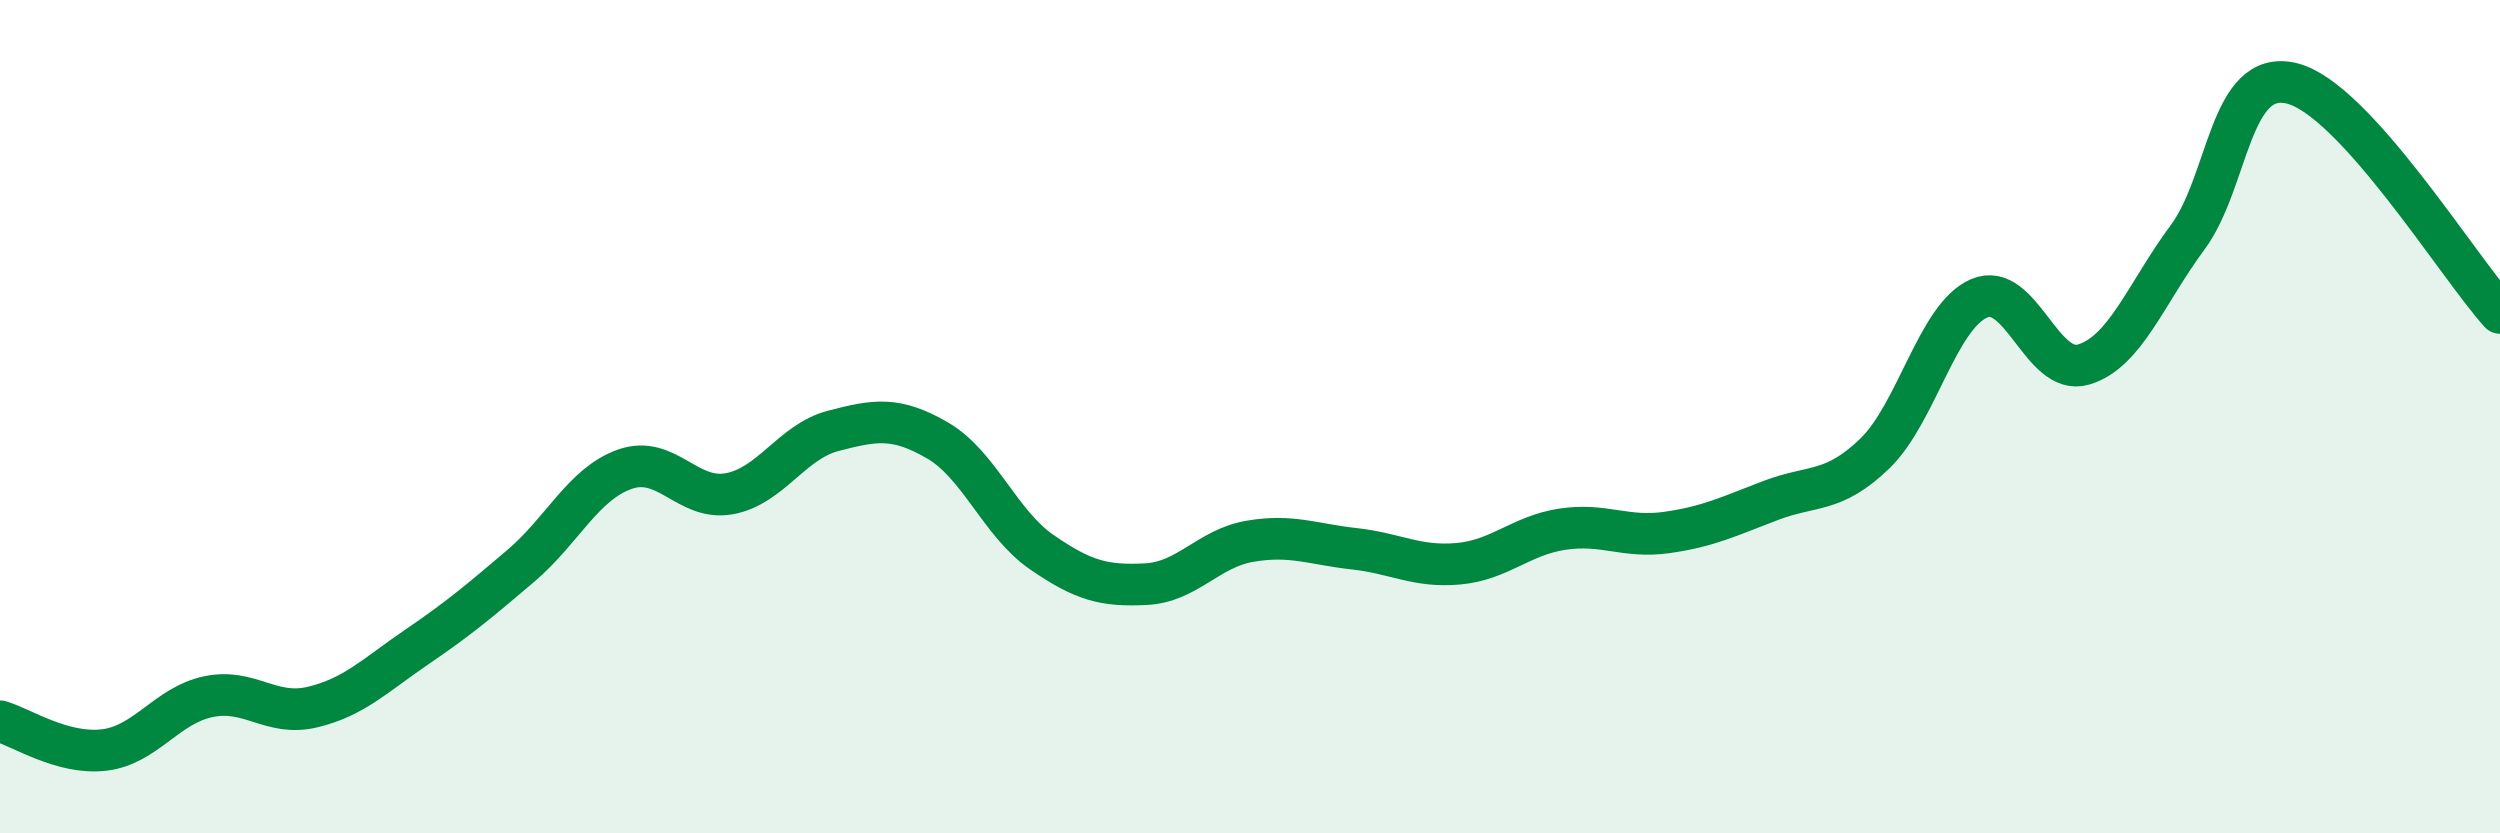
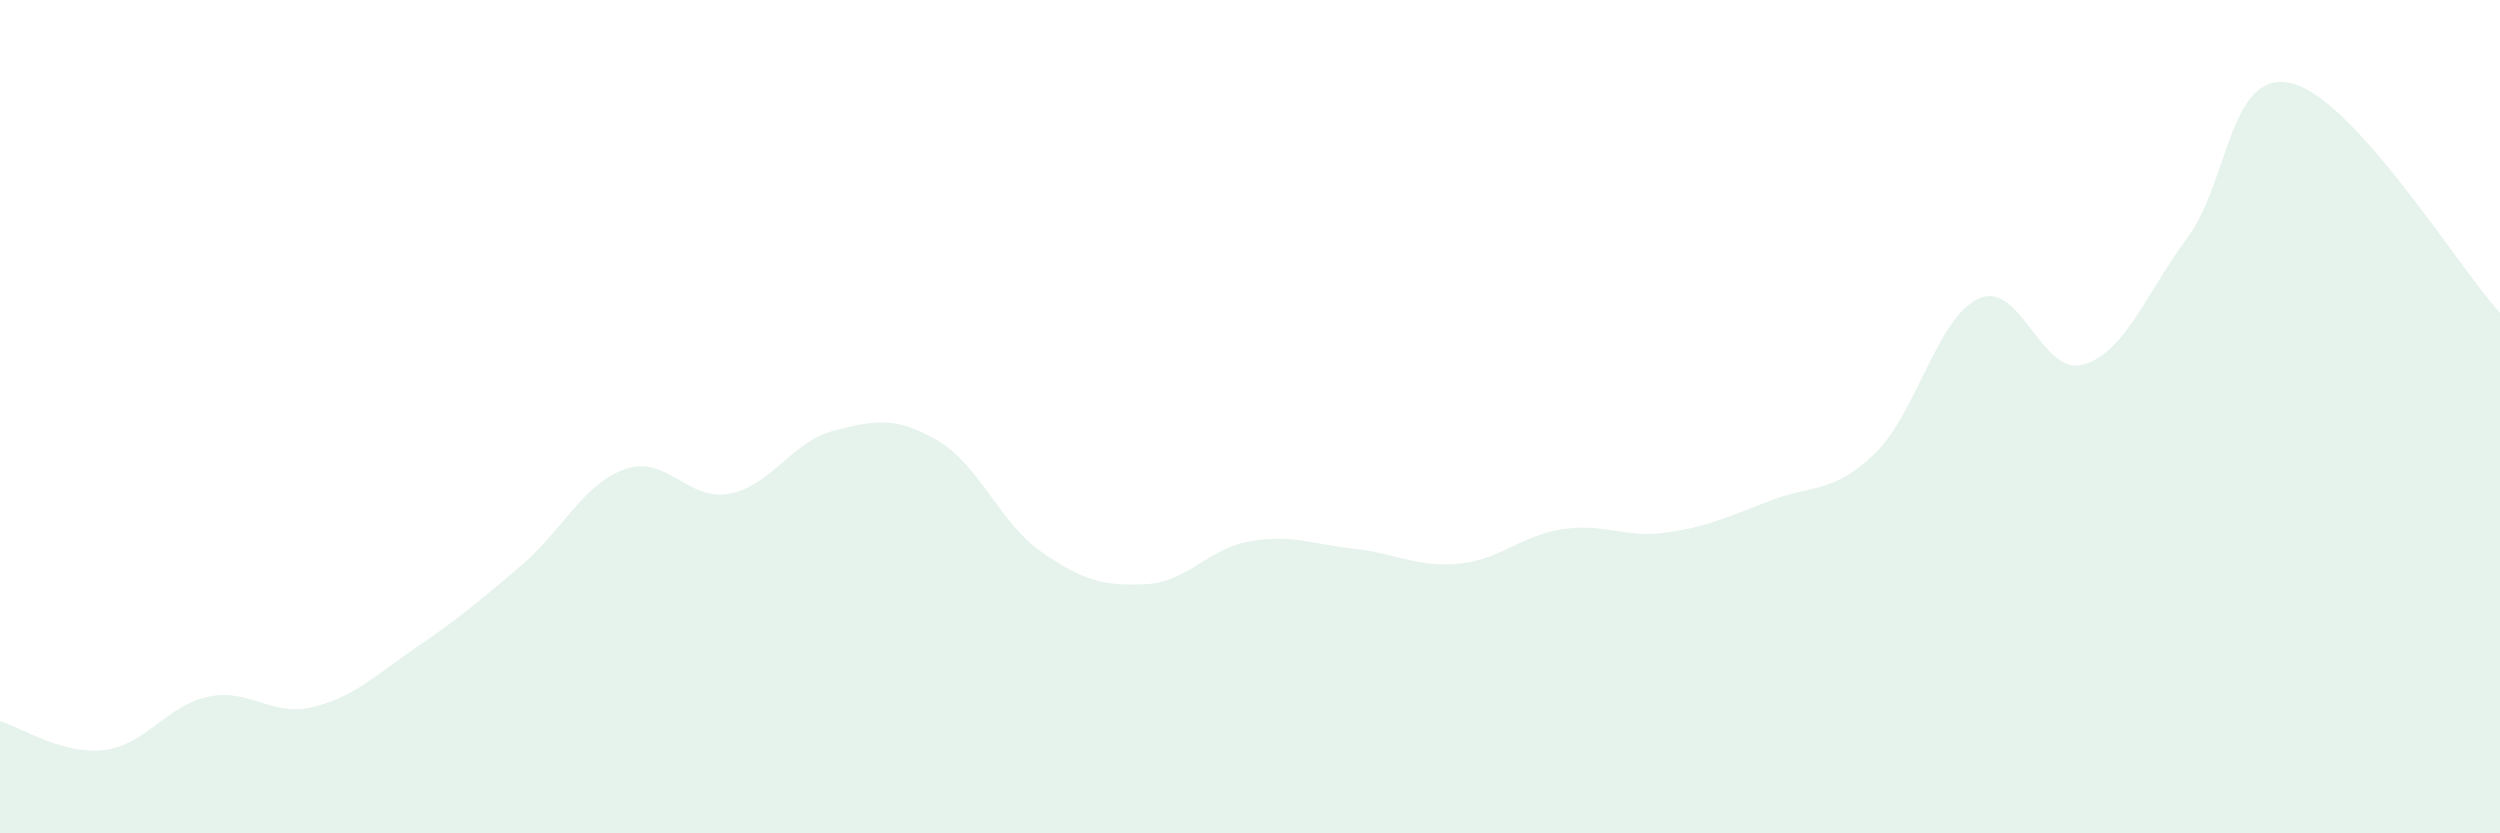
<svg xmlns="http://www.w3.org/2000/svg" width="60" height="20" viewBox="0 0 60 20">
  <path d="M 0,17.31 C 0.5,17.45 1.5,18.12 2.5,18 C 3.5,17.88 4,16.93 5,16.72 C 6,16.51 6.5,17.21 7.5,16.97 C 8.5,16.73 9,16.21 10,15.53 C 11,14.85 11.5,14.43 12.5,13.58 C 13.5,12.73 14,11.61 15,11.26 C 16,10.91 16.5,12.03 17.5,11.85 C 18.5,11.67 19,10.6 20,10.34 C 21,10.08 21.5,9.99 22.5,10.57 C 23.5,11.15 24,12.56 25,13.25 C 26,13.94 26.5,14.07 27.5,14.02 C 28.5,13.97 29,13.16 30,12.99 C 31,12.82 31.5,13.06 32.5,13.17 C 33.5,13.28 34,13.62 35,13.53 C 36,13.44 36.5,12.85 37.5,12.7 C 38.5,12.55 39,12.92 40,12.78 C 41,12.64 41.5,12.39 42.5,12.01 C 43.5,11.63 44,11.85 45,10.88 C 46,9.91 46.5,7.59 47.5,7.16 C 48.5,6.73 49,9.04 50,8.75 C 51,8.46 51.5,7.05 52.5,5.7 C 53.5,4.35 53.5,1.64 55,2 C 56.5,2.36 59,6.41 60,7.51L60 20L0 20Z" fill="#008740" opacity="0.1" stroke-linecap="round" stroke-linejoin="round" />
-   <path d="M 0,17.31 C 0.5,17.45 1.5,18.12 2.5,18 C 3.5,17.88 4,16.93 5,16.72 C 6,16.51 6.5,17.21 7.5,16.97 C 8.5,16.73 9,16.21 10,15.53 C 11,14.85 11.5,14.43 12.5,13.58 C 13.5,12.73 14,11.61 15,11.26 C 16,10.91 16.5,12.03 17.5,11.85 C 18.5,11.67 19,10.6 20,10.34 C 21,10.08 21.5,9.99 22.5,10.57 C 23.5,11.15 24,12.56 25,13.25 C 26,13.94 26.5,14.07 27.5,14.02 C 28.5,13.97 29,13.16 30,12.99 C 31,12.82 31.5,13.06 32.5,13.17 C 33.5,13.28 34,13.62 35,13.53 C 36,13.44 36.5,12.85 37.5,12.7 C 38.5,12.55 39,12.92 40,12.78 C 41,12.64 41.5,12.39 42.5,12.01 C 43.5,11.63 44,11.85 45,10.88 C 46,9.91 46.5,7.59 47.5,7.16 C 48.5,6.73 49,9.04 50,8.75 C 51,8.46 51.5,7.05 52.5,5.7 C 53.5,4.35 53.5,1.64 55,2 C 56.5,2.36 59,6.41 60,7.51" stroke="#008740" stroke-width="1" fill="none" stroke-linecap="round" stroke-linejoin="round" />
</svg>